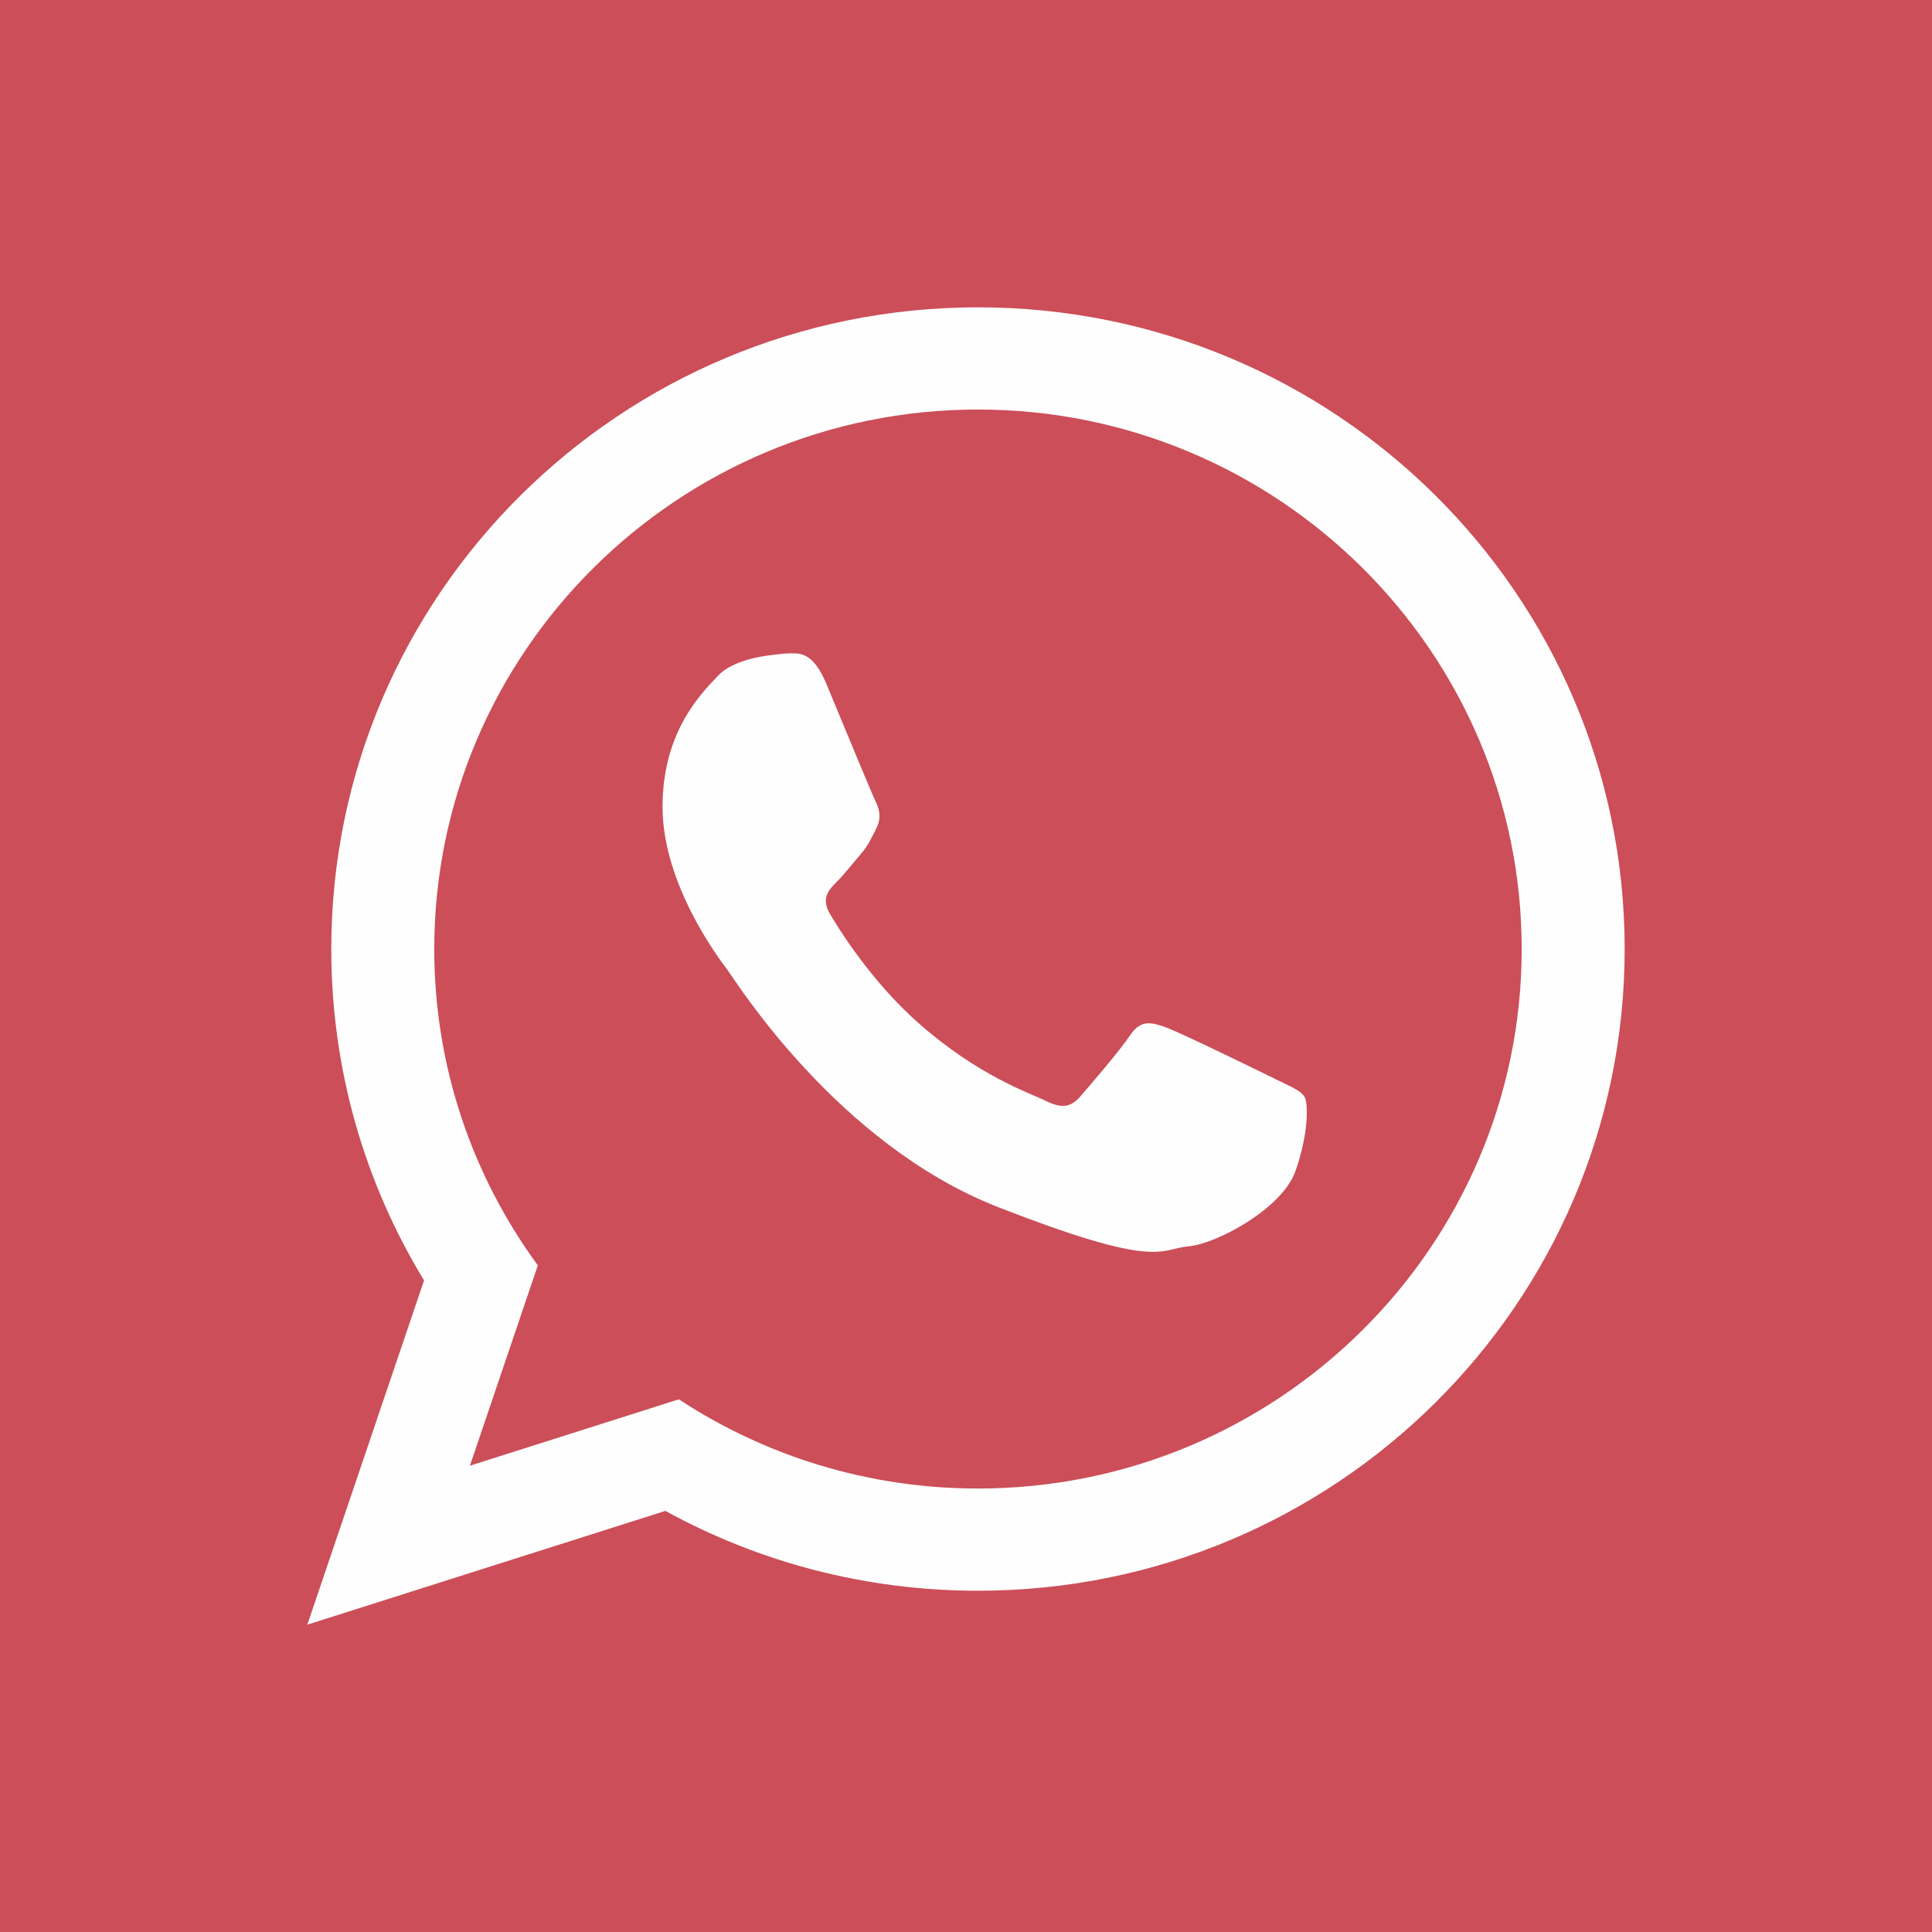
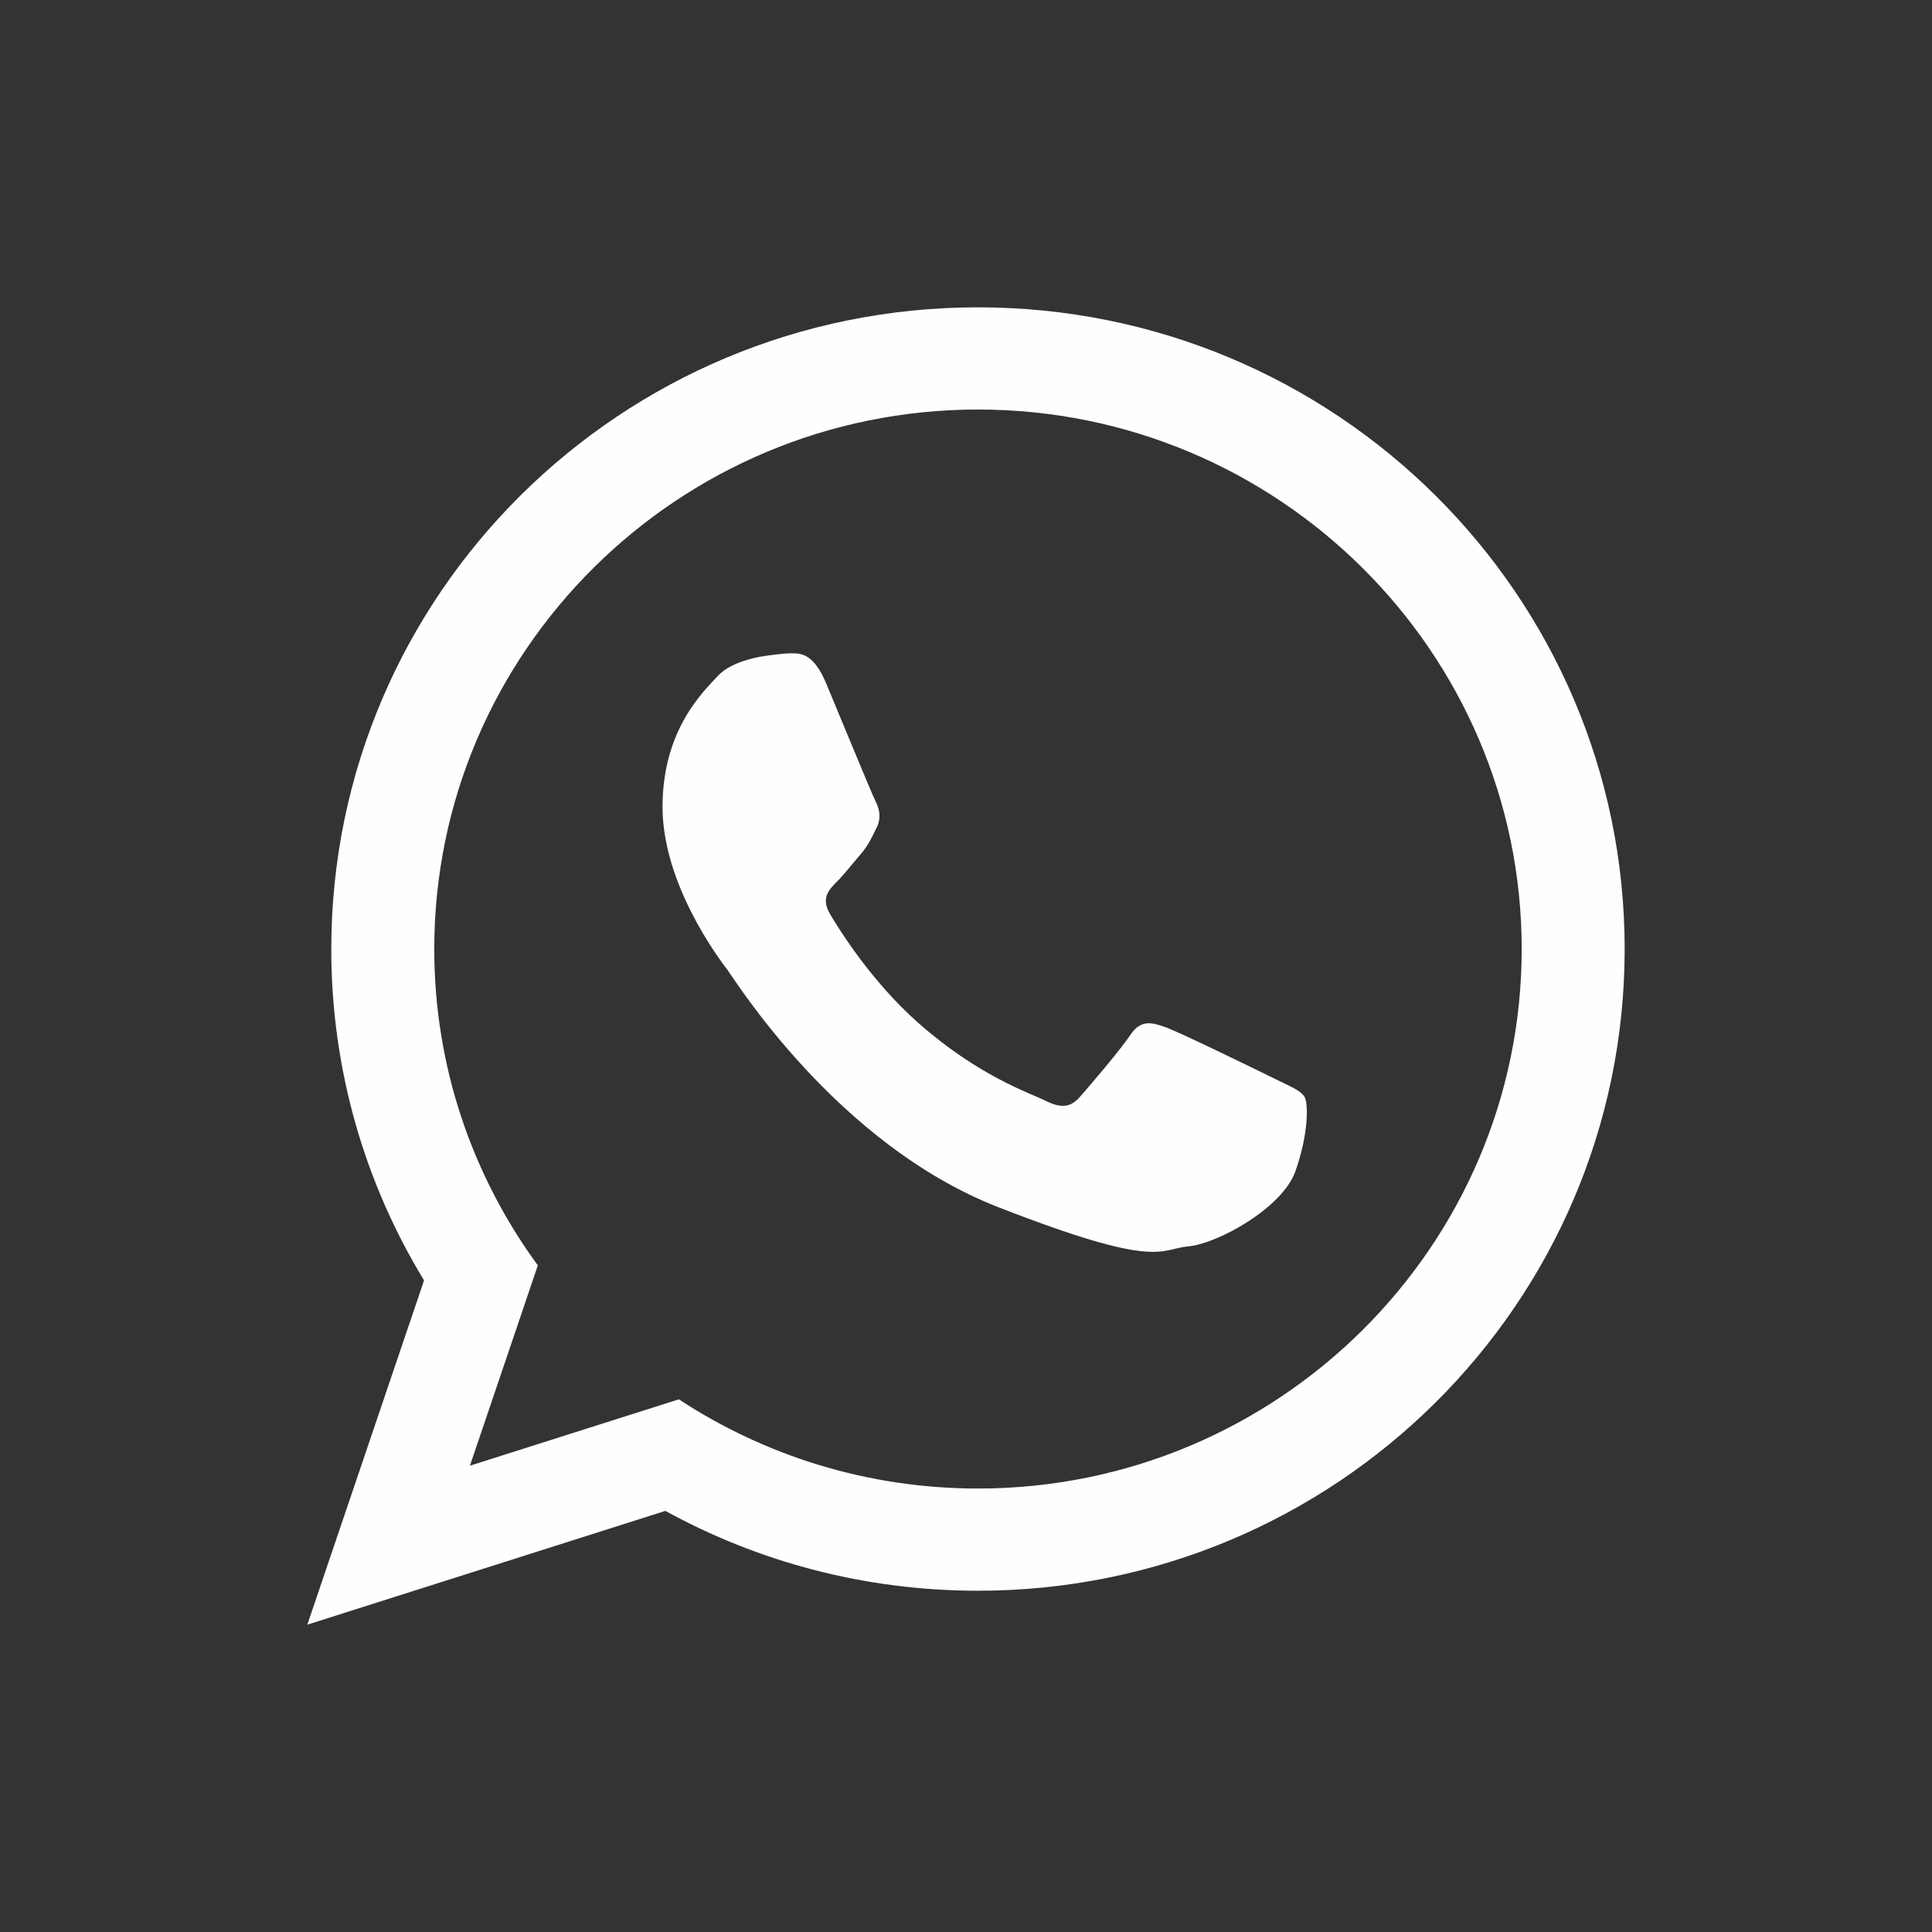
<svg xmlns="http://www.w3.org/2000/svg" xml:space="preserve" width="20.211mm" height="20.211mm" version="1.1" style="shape-rendering:geometricPrecision; text-rendering:geometricPrecision; image-rendering:optimizeQuality; fill-rule:evenodd; clip-rule:evenodd" viewBox="0 0 75923.49 75923.49">
  <rect x="0" y="0" width="75923.49" height="75923.49" fill="#333333" stroke="none" />
  <defs>
    <style type="text/css"> .fil1 {fill:#FEFEFE} .fil0 {fill:#CC4E58} </style>
  </defs>
  <g id="Слой_x0020_1">
-     <rect class="fil0" x="-0.19" width="75923.49" height="75923.49" />
-     <path class="fil1" d="M51266.18 43104.18c-157.4,-258.08 -572.88,-412.85 -1193.48,-722.02 -623.6,-308.42 -3687.87,-1805.43 -4257.75,-2010.17 -570.63,-205.49 -988.74,-309.55 -1401.59,308.42 -415.48,618.34 -1609.71,2010.92 -1974.48,2423.77 -362.14,413.6 -724.65,463.57 -1348.25,154.77 -623.97,-308.79 -2632.26,-963.95 -5010.58,-3066.9 -1850.51,-1640.89 -3101.09,-3662.33 -3466.23,-4280.67 -361.76,-617.96 -36.06,-952.3 272.35,-1260.72 281.37,-278.37 623.97,-722.02 935.4,-1081.15 312.17,-362.89 415.48,-621.34 623.22,-1033.82 208.12,-412.85 104.43,-772.36 -52.97,-1081.53 -154.77,-308.42 -1401.22,-3350.9 -1921.13,-4589.46 -516.53,-1235.55 -1036.07,-1189.34 -1401.59,-1189.34 -362.14,0 -1034.57,107.81 -1034.57,107.81 0,0 -1248.7,154.4 -1818.95,773.11 -570.25,617.59 -2179.21,2114.6 -2179.21,5153.7 0,3041.36 2229.93,5982.04 2541.73,6391.88 311.8,413.6 4308.09,6858.83 10641.74,9333.32 6334.03,2474.48 6334.03,1648.78 7476.8,1544.72 1139.76,-101.05 3684.49,-1494.38 4204.41,-2938.05 519.54,-1443.67 519.54,-2681.85 365.14,-2937.67l0 0zm-12832.98 -27010.45c-11784.51,0 -21367.64,9509.88 -21367.64,21202.35 0,4636.79 1510.91,8934.36 4069.92,12430.65l-2668.33 7872.37 8209.71 -2608.22c3372.69,2213.02 7414.44,3505.3 11756.33,3505.3 11779.62,0 21365.76,-9510.25 21365.76,-21200.09 0,-11692.47 -9586.14,-21202.35 -21365.76,-21202.35l0 0zm25412.76 21202.35c0,13924.65 -11377.67,25216.29 -25412.76,25216.29 -4456.85,0 -8644.35,-1138.25 -12284.89,-3137.53l-14071.16 4471.13 4586.83 -13528.71c-2314.45,-3800.95 -3645.42,-8258.17 -3645.42,-13021.19 0,-13928.03 11377.67,-25218.55 25414.64,-25218.55 14035.1,0 25412.76,11290.51 25412.76,25218.55l0 0z" />
+     <path class="fil1" d="M51266.18 43104.18c-157.4,-258.08 -572.88,-412.85 -1193.48,-722.02 -623.6,-308.42 -3687.87,-1805.43 -4257.75,-2010.17 -570.63,-205.49 -988.74,-309.55 -1401.59,308.42 -415.48,618.34 -1609.71,2010.92 -1974.48,2423.77 -362.14,413.6 -724.65,463.57 -1348.25,154.77 -623.97,-308.79 -2632.26,-963.95 -5010.58,-3066.9 -1850.51,-1640.89 -3101.09,-3662.33 -3466.23,-4280.67 -361.76,-617.96 -36.06,-952.3 272.35,-1260.72 281.37,-278.37 623.97,-722.02 935.4,-1081.15 312.17,-362.89 415.48,-621.34 623.22,-1033.82 208.12,-412.85 104.43,-772.36 -52.97,-1081.53 -154.77,-308.42 -1401.22,-3350.9 -1921.13,-4589.46 -516.53,-1235.55 -1036.07,-1189.34 -1401.59,-1189.34 -362.14,0 -1034.57,107.81 -1034.57,107.81 0,0 -1248.7,154.4 -1818.95,773.11 -570.25,617.59 -2179.21,2114.6 -2179.21,5153.7 0,3041.36 2229.93,5982.04 2541.73,6391.88 311.8,413.6 4308.09,6858.83 10641.74,9333.32 6334.03,2474.48 6334.03,1648.78 7476.8,1544.72 1139.76,-101.05 3684.49,-1494.38 4204.41,-2938.05 519.54,-1443.67 519.54,-2681.85 365.14,-2937.67zm-12832.98 -27010.45c-11784.51,0 -21367.64,9509.88 -21367.64,21202.35 0,4636.79 1510.91,8934.36 4069.92,12430.65l-2668.33 7872.37 8209.71 -2608.22c3372.69,2213.02 7414.44,3505.3 11756.33,3505.3 11779.62,0 21365.76,-9510.25 21365.76,-21200.09 0,-11692.47 -9586.14,-21202.35 -21365.76,-21202.35l0 0zm25412.76 21202.35c0,13924.65 -11377.67,25216.29 -25412.76,25216.29 -4456.85,0 -8644.35,-1138.25 -12284.89,-3137.53l-14071.16 4471.13 4586.83 -13528.71c-2314.45,-3800.95 -3645.42,-8258.17 -3645.42,-13021.19 0,-13928.03 11377.67,-25218.55 25414.64,-25218.55 14035.1,0 25412.76,11290.51 25412.76,25218.55l0 0z" />
  </g>
</svg>